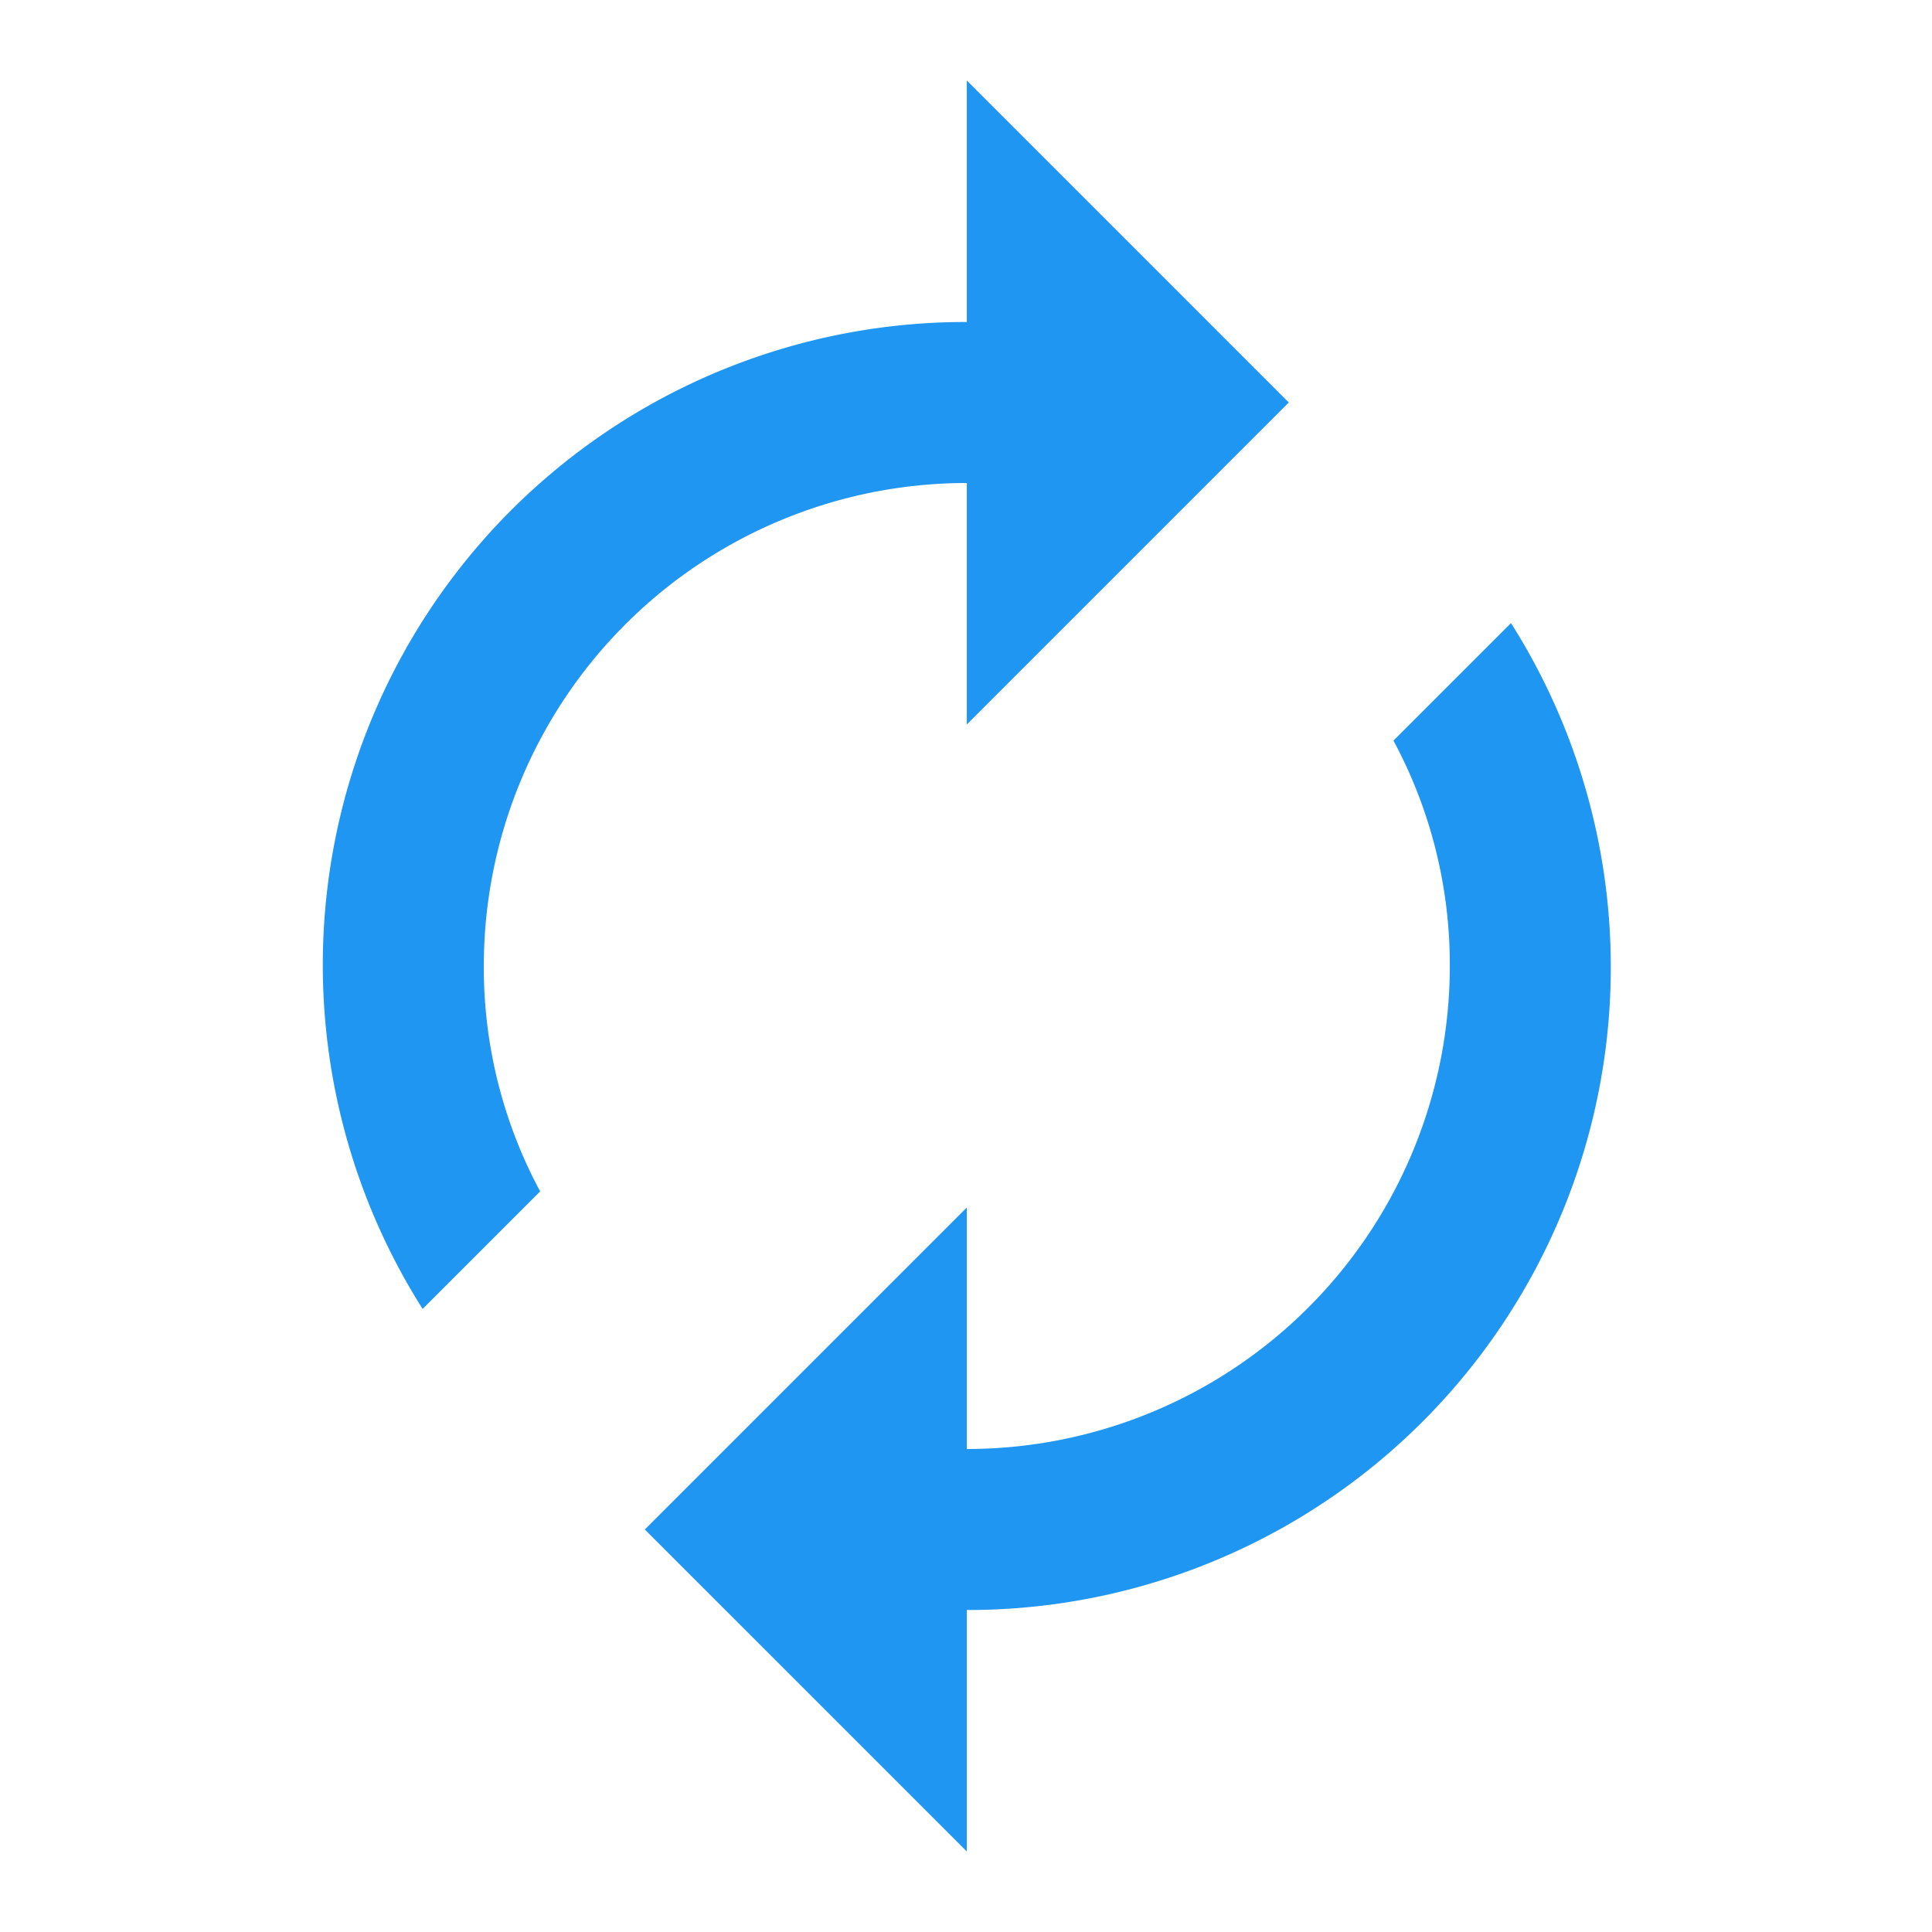
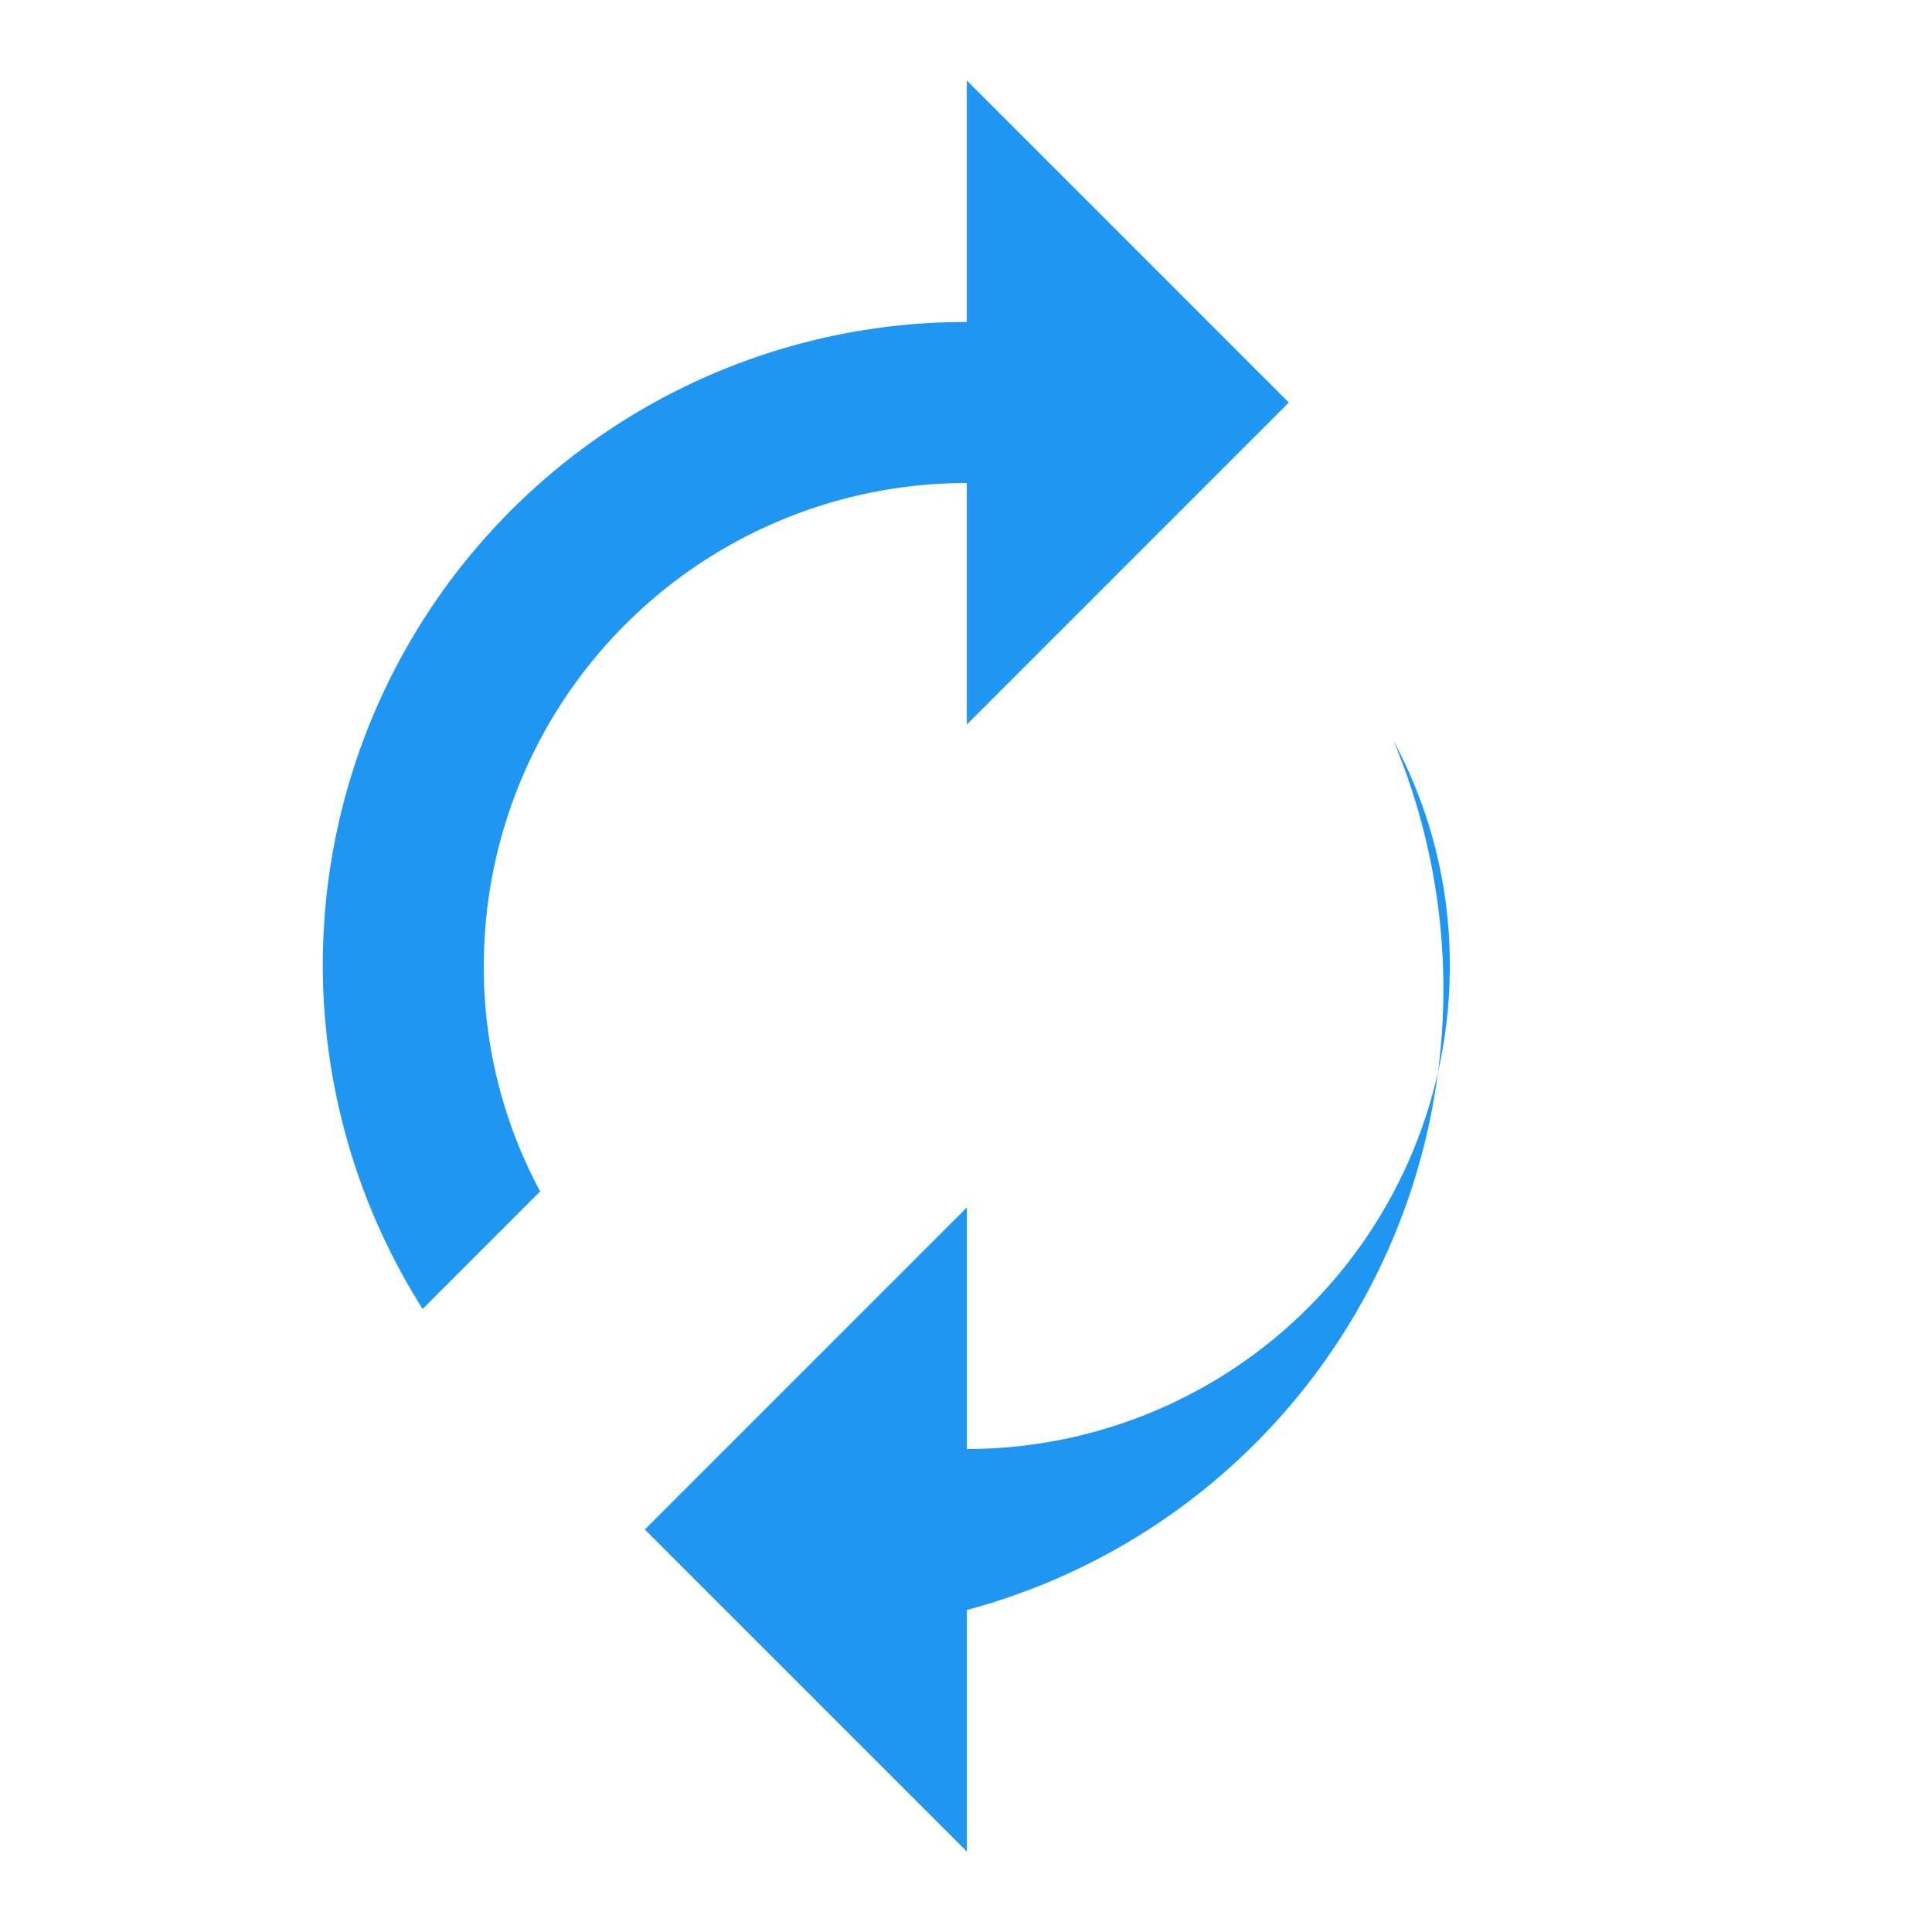
<svg xmlns="http://www.w3.org/2000/svg" id="sync_black_24dp_1_" data-name="sync_black_24dp (1)" width="24" height="24" viewBox="0 0 24 24">
-   <path id="Path_12151" data-name="Path 12151" d="M24.01,0H.01V24h24Z" transform="translate(-0.01)" fill="none" />
-   <path id="Path_12152" data-name="Path 12152" d="M12,4V1l4,4L12,9V6a6,6,0,0,0-6,6,5.87,5.87,0,0,0,.7,2.8L5.24,16.26A7.986,7.986,0,0,1,12,4Zm0,14a6,6,0,0,0,6-6,5.87,5.87,0,0,0-.7-2.8l1.46-1.46A7.986,7.986,0,0,1,12,20v3L8,19l4-4Z" transform="translate(0.01)" fill="#2096f3" />
+   <path id="Path_12152" data-name="Path 12152" d="M12,4V1l4,4L12,9V6a6,6,0,0,0-6,6,5.87,5.87,0,0,0,.7,2.8L5.24,16.26A7.986,7.986,0,0,1,12,4Zm0,14a6,6,0,0,0,6-6,5.87,5.87,0,0,0-.7-2.8A7.986,7.986,0,0,1,12,20v3L8,19l4-4Z" transform="translate(0.01)" fill="#2096f3" />
</svg>